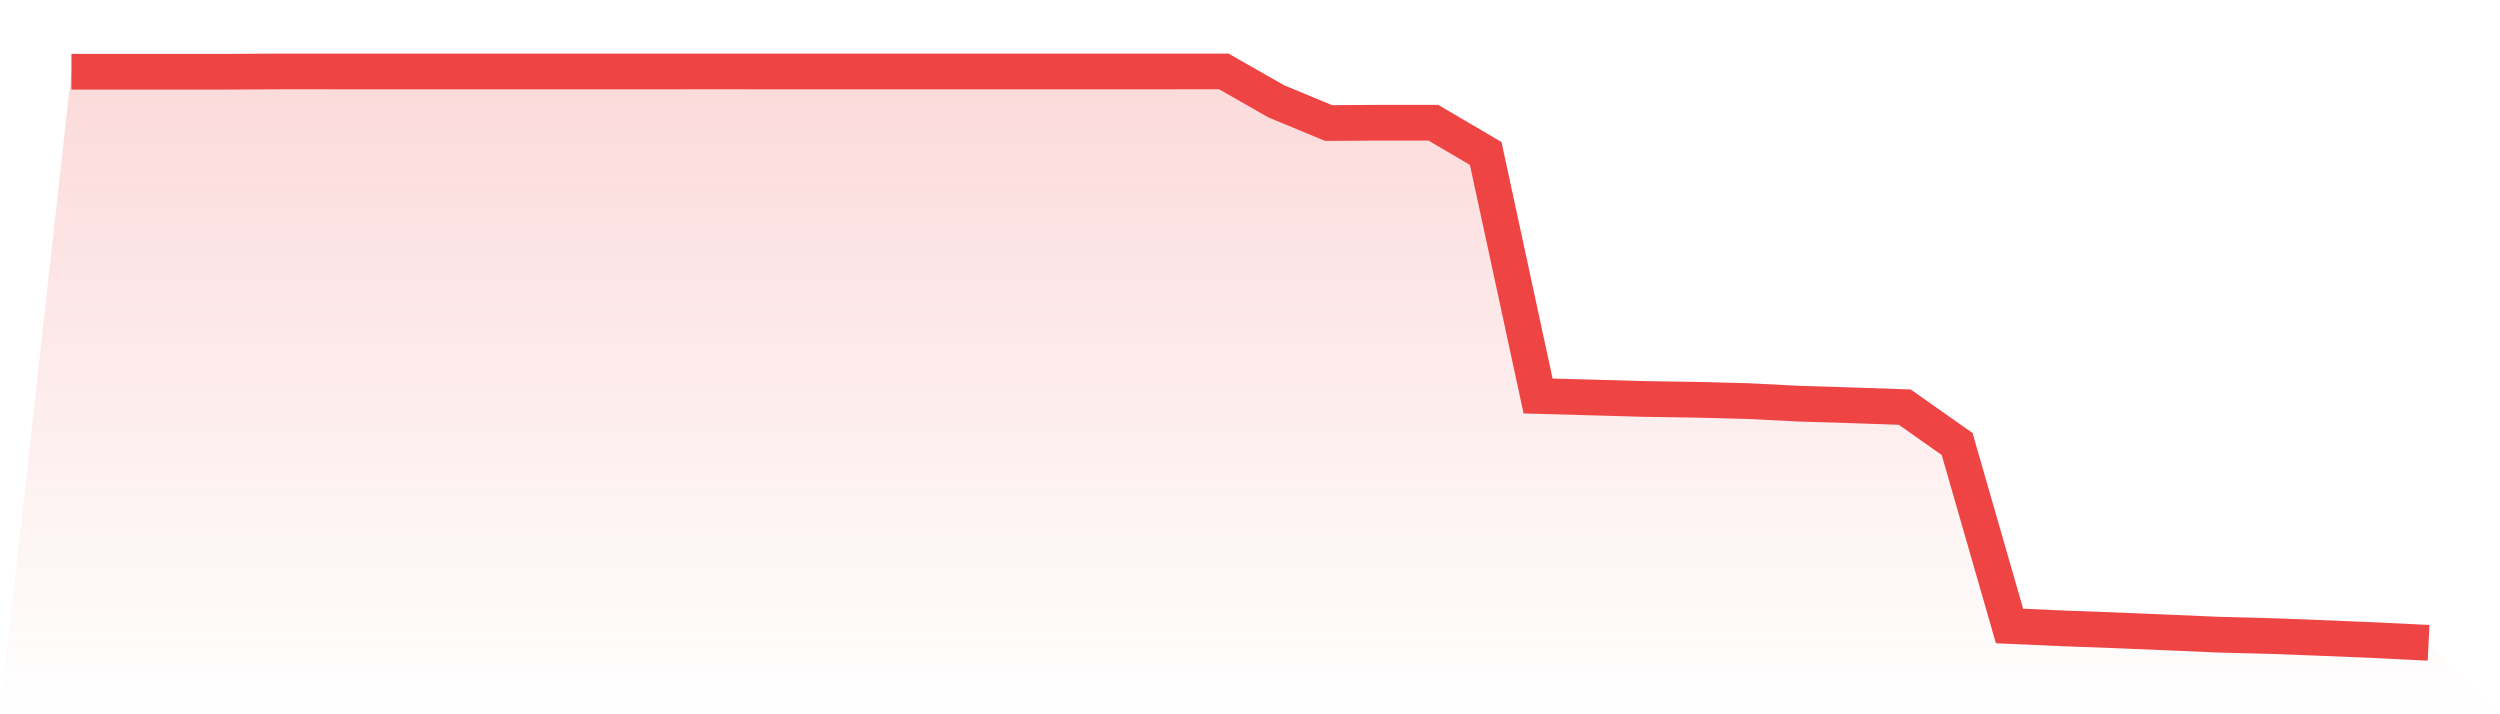
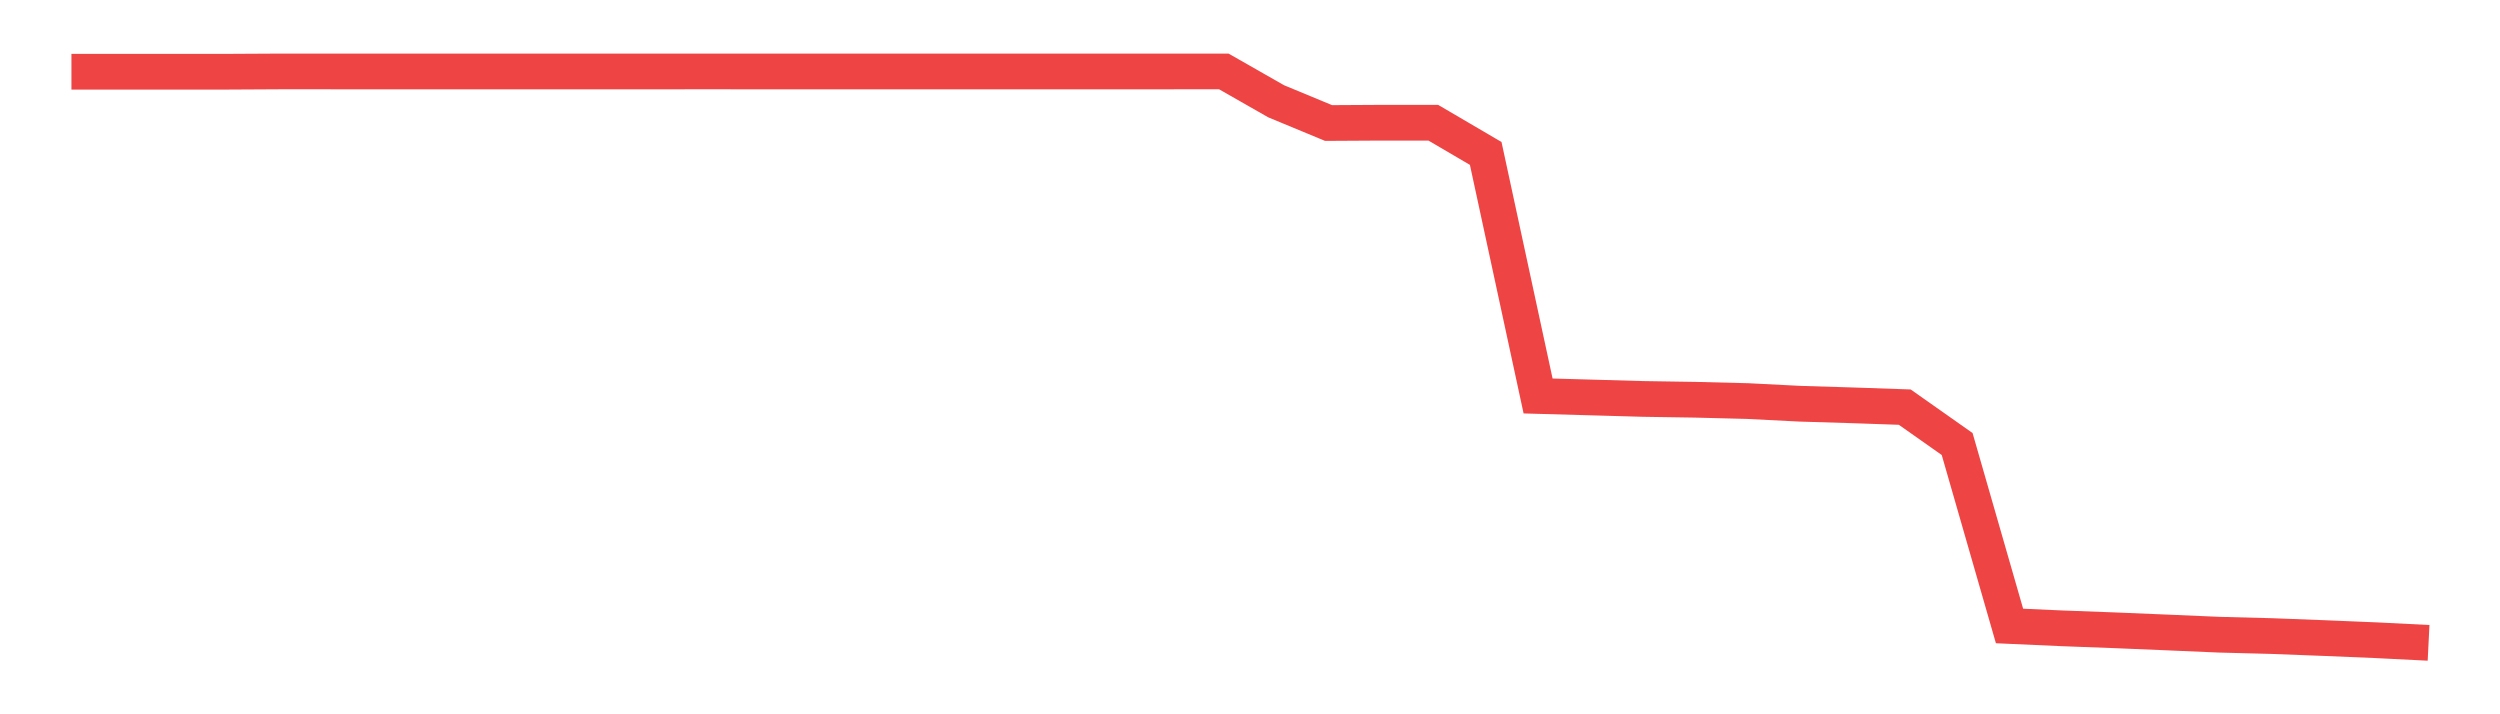
<svg xmlns="http://www.w3.org/2000/svg" viewBox="0 0 140 40">
  <defs>
    <linearGradient id="gradient" x1="0" x2="0" y1="0" y2="1">
      <stop offset="0%" stop-color="#ef4444" stop-opacity="0.2" />
      <stop offset="100%" stop-color="#ef4444" stop-opacity="0" />
    </linearGradient>
  </defs>
-   <path d="M4,4.016 L4,4.016 L6.933,4.016 L9.867,4.016 L12.8,4.016 L15.733,4 L18.667,4.001 L21.6,4.001 L24.533,4.001 L27.467,4.001 L30.4,4.003 L33.333,4.003 L36.267,4.003 L39.2,4 L42.133,4.001 L45.067,4.003 L48,4.003 L50.933,4.003 L53.867,4.001 L56.8,4.001 L59.733,4.001 L62.667,4.001 L65.6,4.001 L68.533,4 L71.467,5.673 L74.4,6.889 L77.333,6.872 L80.267,6.874 L83.2,8.593 L86.133,22.175 L89.067,22.257 L92,22.34 L94.933,22.386 L97.867,22.46 L100.8,22.609 L103.733,22.698 L106.667,22.799 L109.6,24.865 L112.533,35.055 L115.467,35.186 L118.4,35.295 L121.333,35.417 L124.267,35.543 L127.2,35.619 L130.133,35.731 L133.067,35.853 L136,36 L140,40 L0,40 z" fill="url(#gradient)" />
-   <path d="M4,4.016 L4,4.016 L6.933,4.016 L9.867,4.016 L12.8,4.016 L15.733,4 L18.667,4.001 L21.6,4.001 L24.533,4.001 L27.467,4.001 L30.4,4.003 L33.333,4.003 L36.267,4.003 L39.2,4 L42.133,4.001 L45.067,4.003 L48,4.003 L50.933,4.003 L53.867,4.001 L56.8,4.001 L59.733,4.001 L62.667,4.001 L65.6,4.001 L68.533,4 L71.467,5.673 L74.4,6.889 L77.333,6.872 L80.267,6.874 L83.2,8.593 L86.133,22.175 L89.067,22.257 L92,22.34 L94.933,22.386 L97.867,22.46 L100.8,22.609 L103.733,22.698 L106.667,22.799 L109.6,24.865 L112.533,35.055 L115.467,35.186 L118.4,35.295 L121.333,35.417 L124.267,35.543 L127.2,35.619 L130.133,35.731 L133.067,35.853 L136,36" fill="none" stroke="#ef4444" stroke-width="2" />
+   <path d="M4,4.016 L4,4.016 L6.933,4.016 L9.867,4.016 L12.8,4.016 L15.733,4 L18.667,4.001 L21.6,4.001 L24.533,4.001 L27.467,4.001 L30.4,4.003 L33.333,4.003 L36.267,4.003 L39.2,4 L45.067,4.003 L48,4.003 L50.933,4.003 L53.867,4.001 L56.8,4.001 L59.733,4.001 L62.667,4.001 L65.6,4.001 L68.533,4 L71.467,5.673 L74.4,6.889 L77.333,6.872 L80.267,6.874 L83.2,8.593 L86.133,22.175 L89.067,22.257 L92,22.34 L94.933,22.386 L97.867,22.46 L100.8,22.609 L103.733,22.698 L106.667,22.799 L109.6,24.865 L112.533,35.055 L115.467,35.186 L118.4,35.295 L121.333,35.417 L124.267,35.543 L127.2,35.619 L130.133,35.731 L133.067,35.853 L136,36" fill="none" stroke="#ef4444" stroke-width="2" />
</svg>